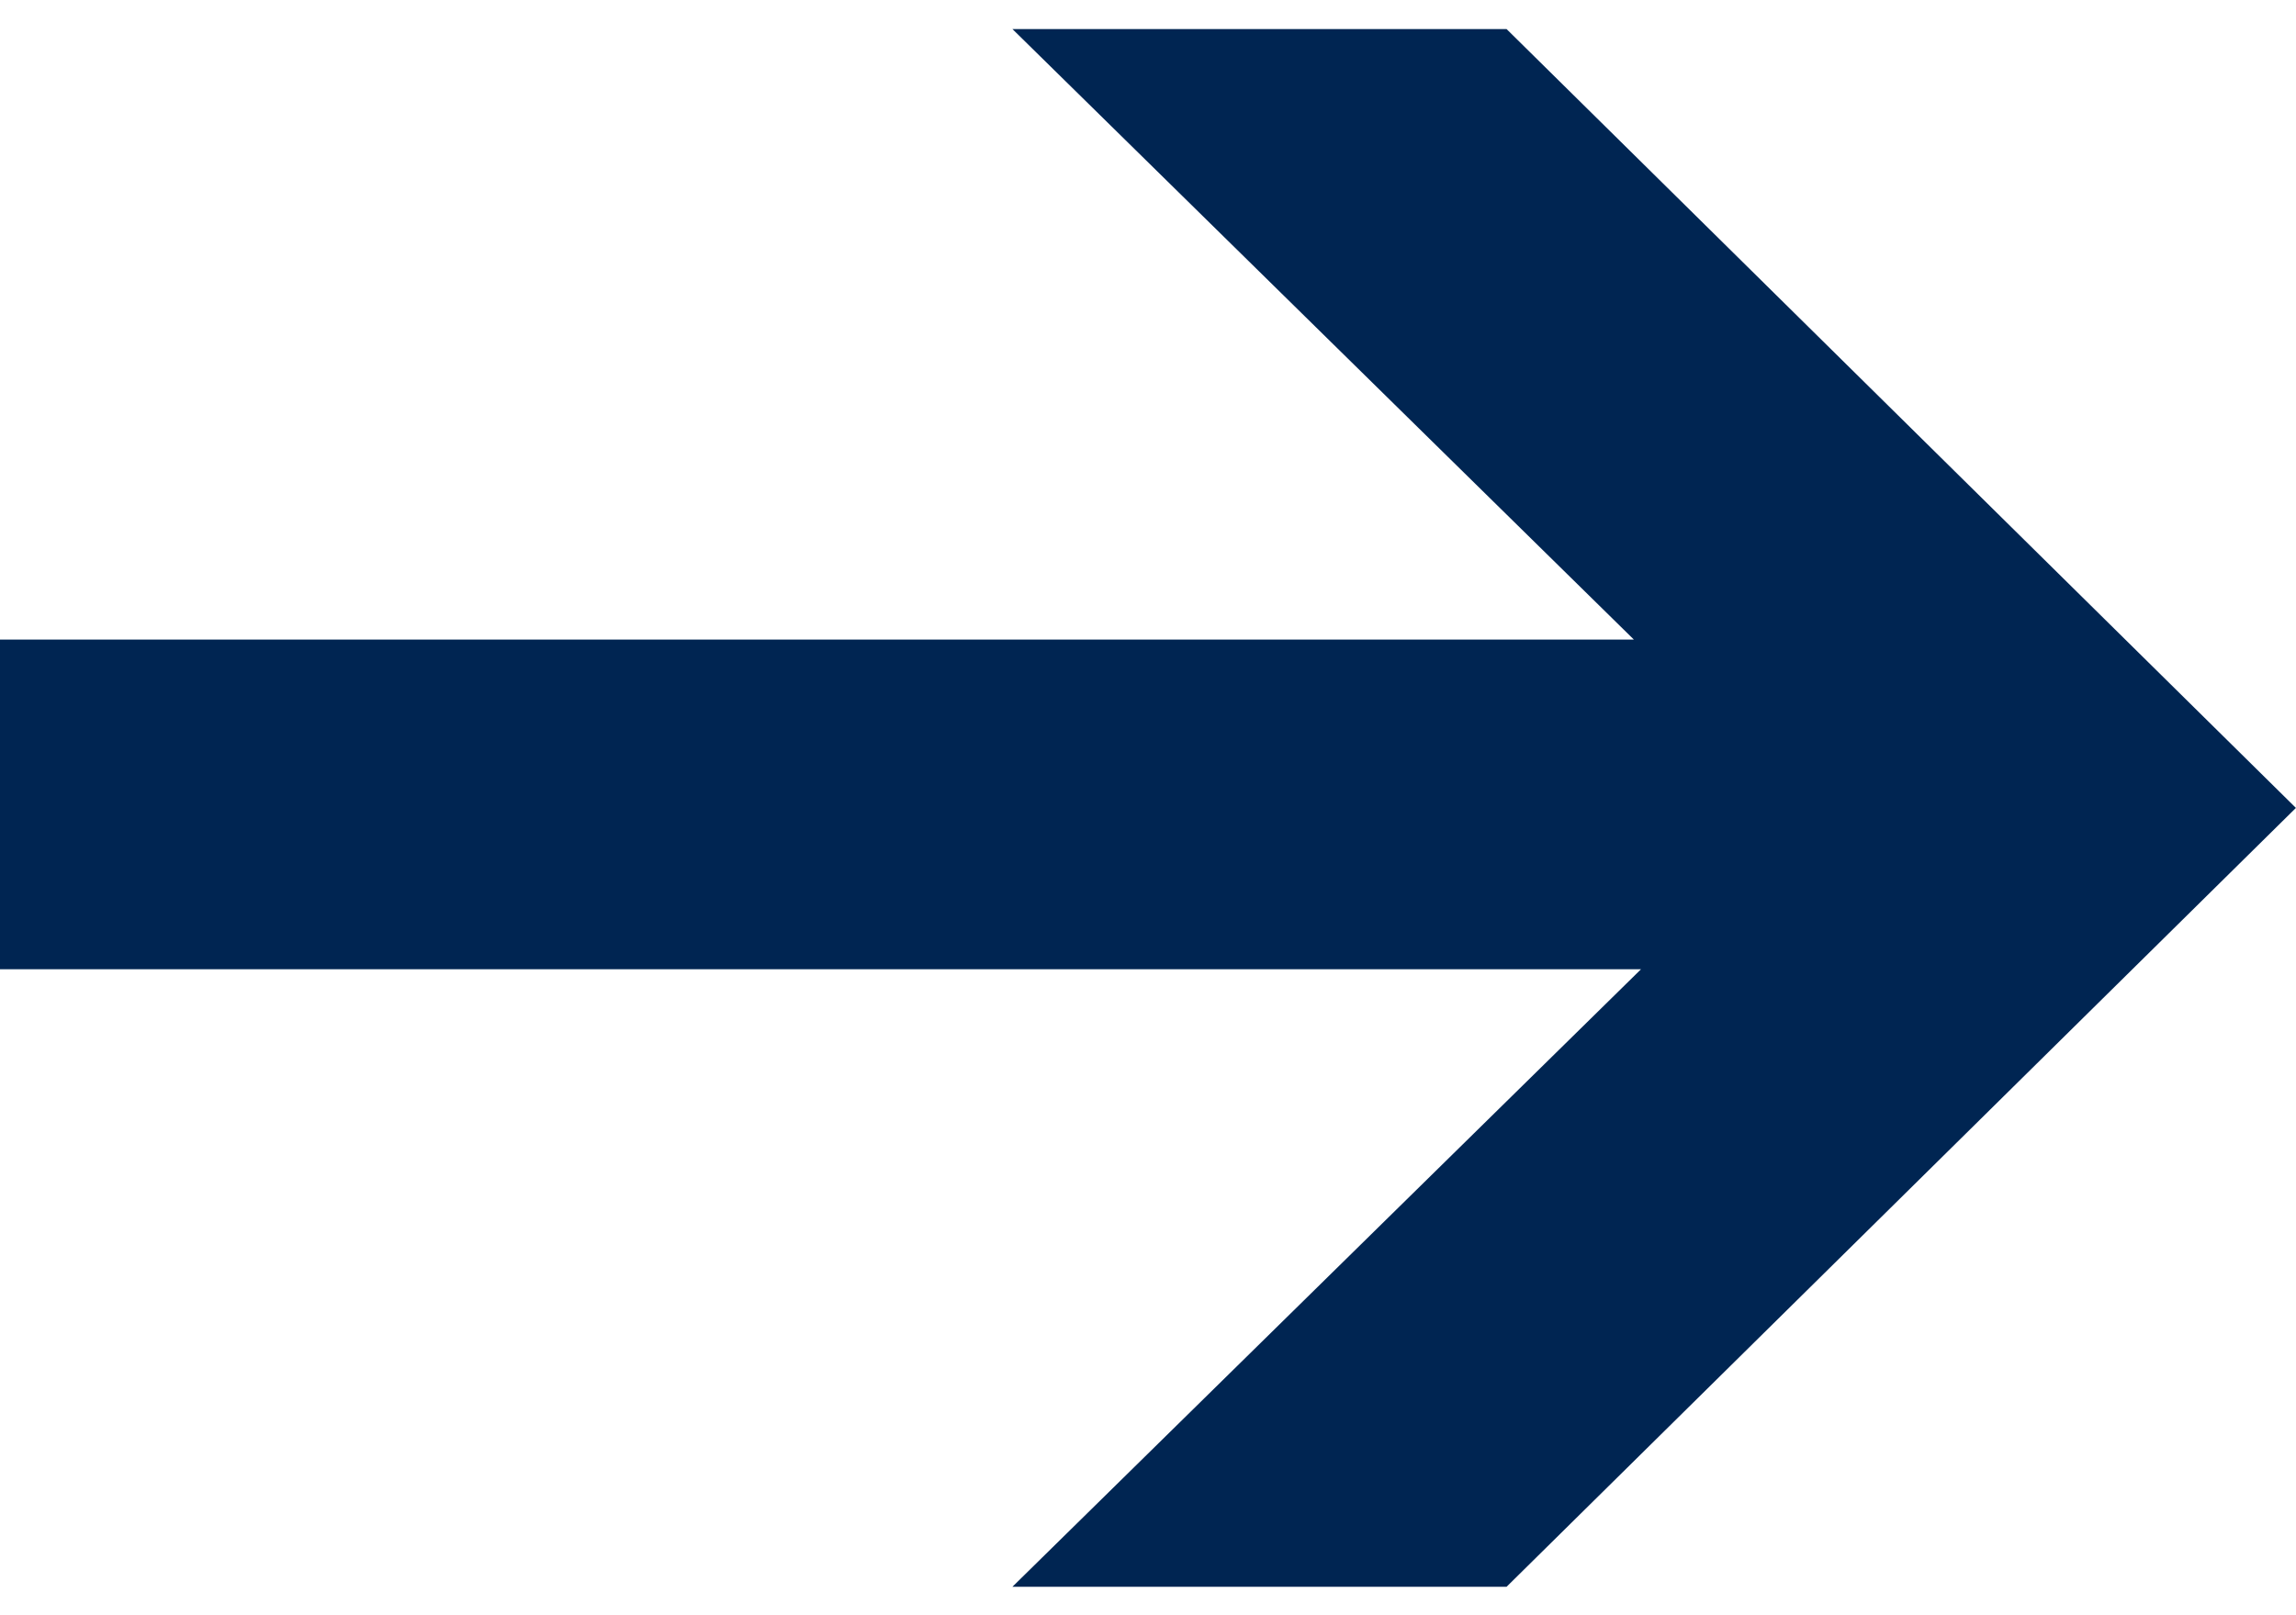
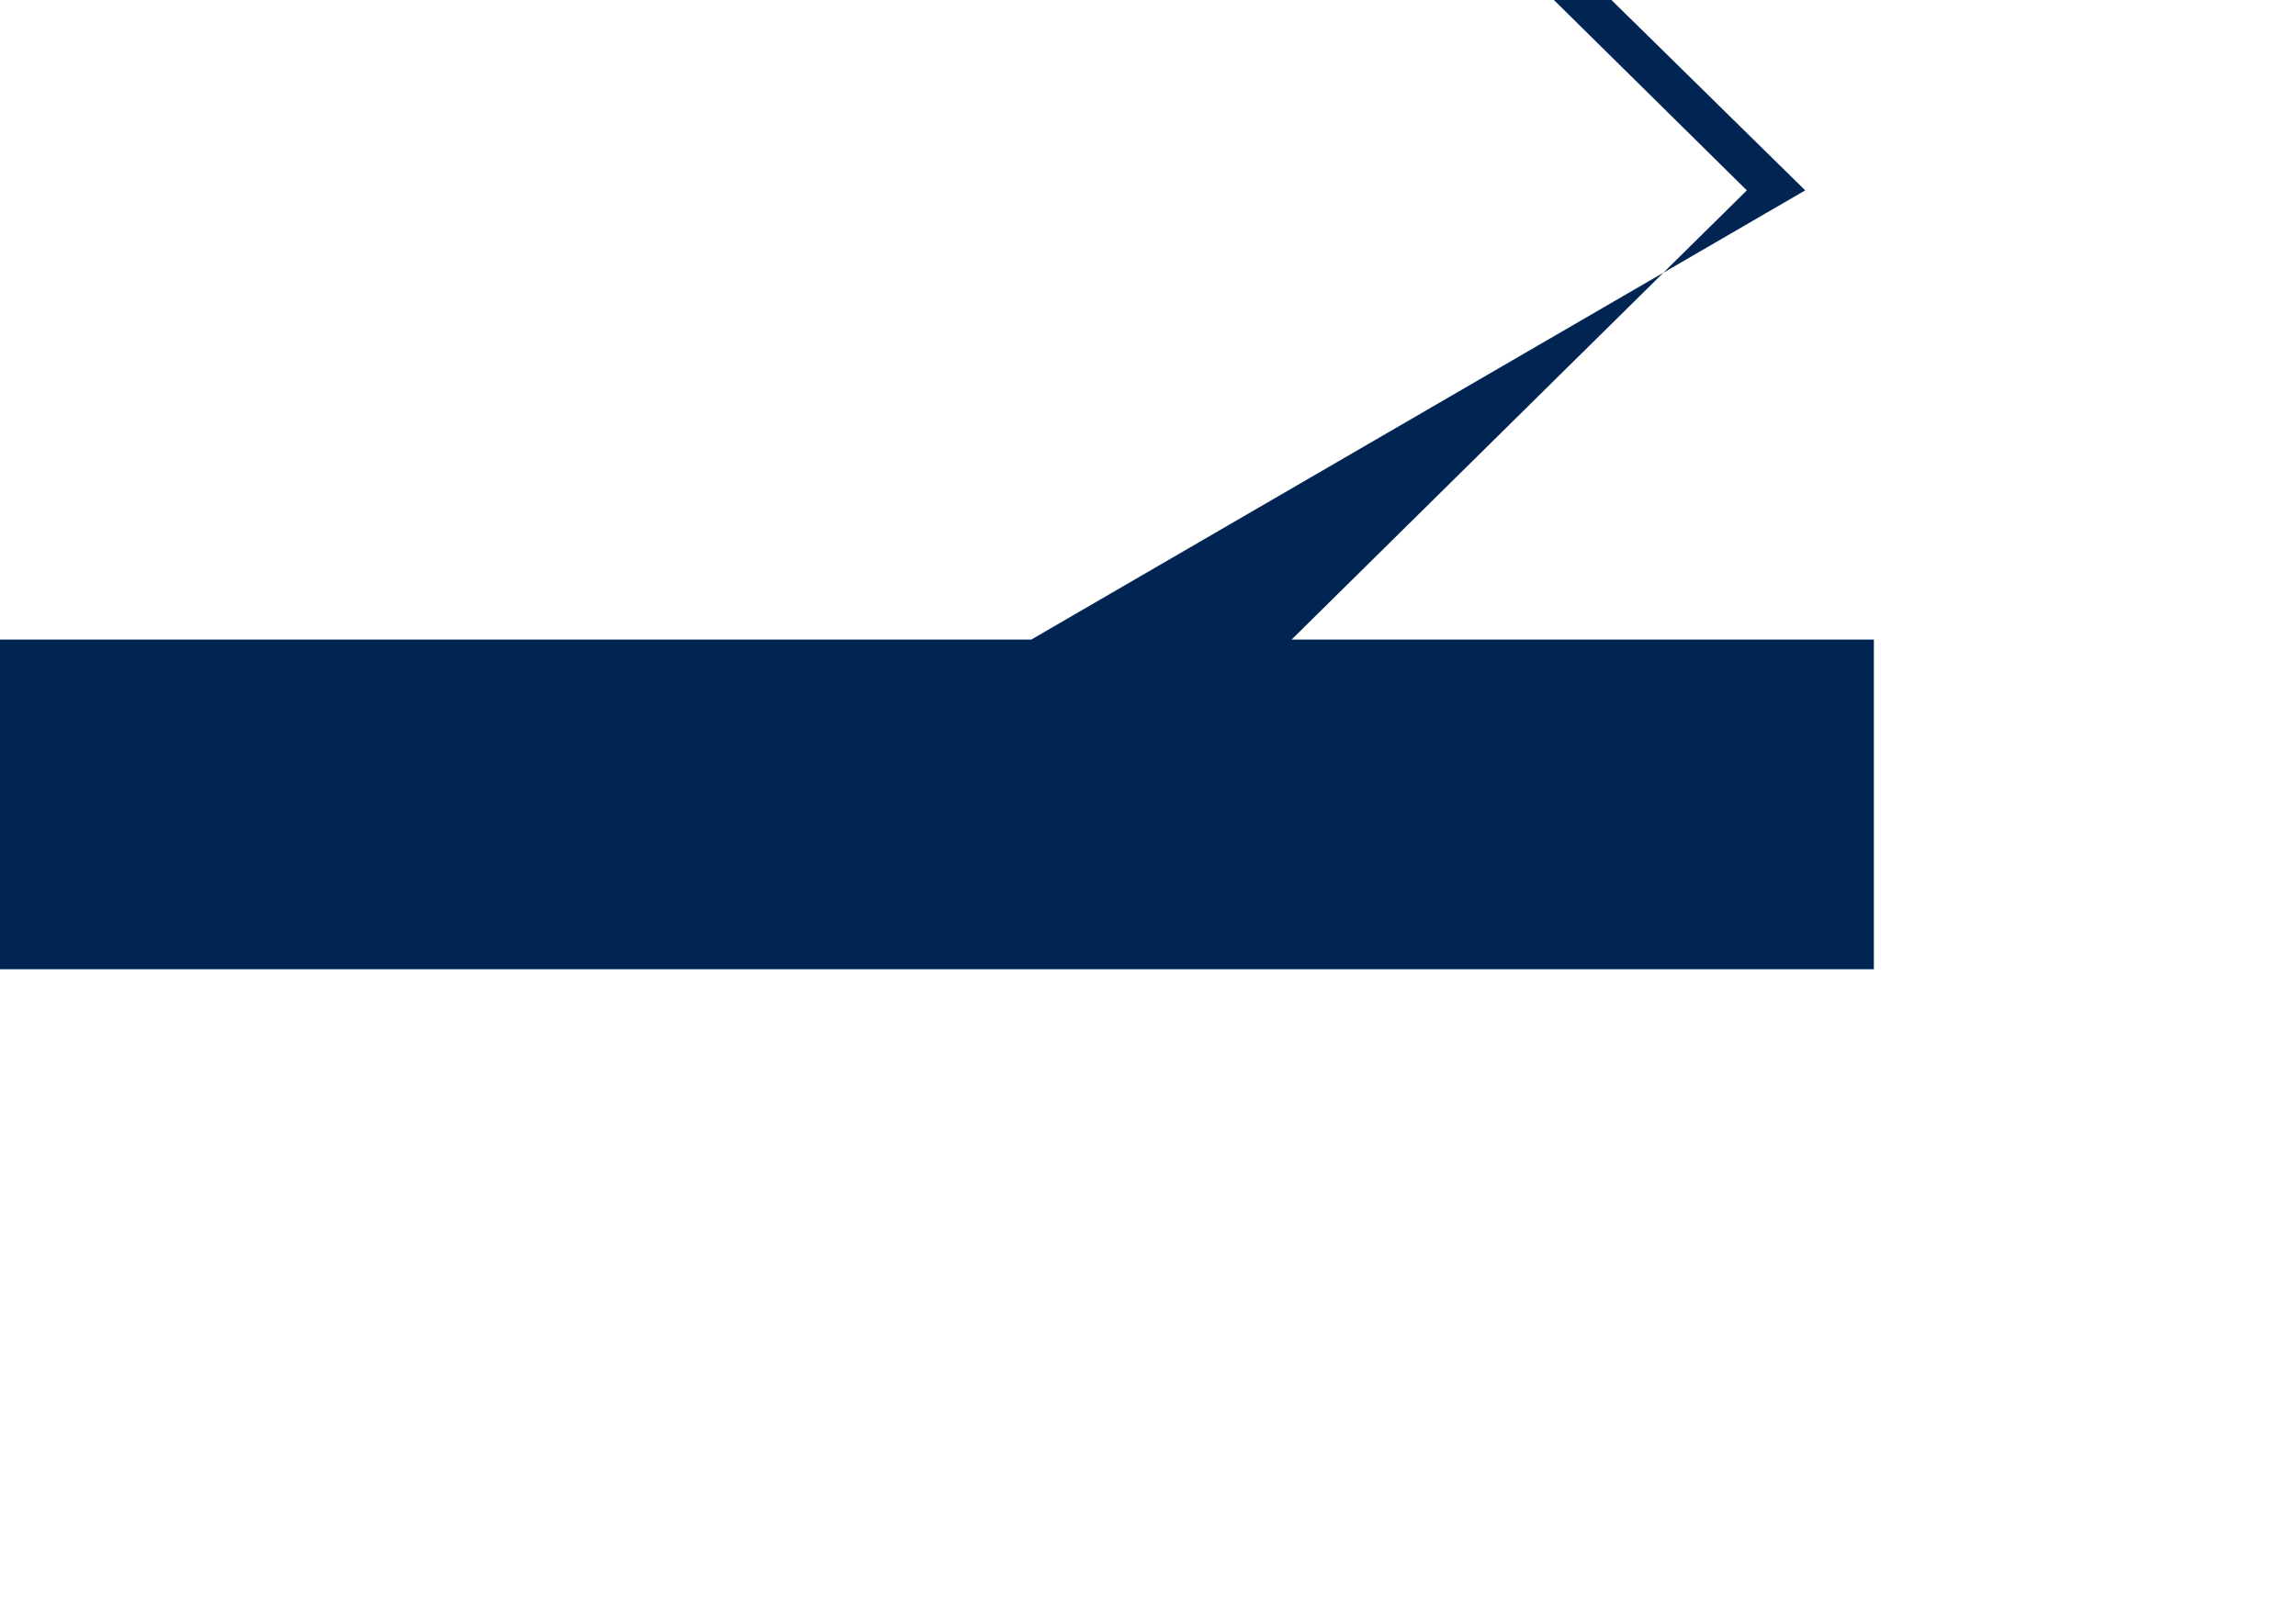
<svg xmlns="http://www.w3.org/2000/svg" width="27" height="19" viewBox="0 0 27.293 18.521">
-   <path d="M22.153-88.3H38.921V-92.22H22.153Zm5.508,0H44.428V-92.22H27.661Zm6.527,7.343h5.874l9.383-9.261-9.383-9.261H34.188l9.424,9.261Z" transform="translate(-22.153 99.482)" fill="#002552" />
+   <path d="M22.153-88.3H38.921V-92.22H22.153Zm5.508,0H44.428V-92.22H27.661Zh5.874l9.383-9.261-9.383-9.261H34.188l9.424,9.261Z" transform="translate(-22.153 99.482)" fill="#002552" />
</svg>